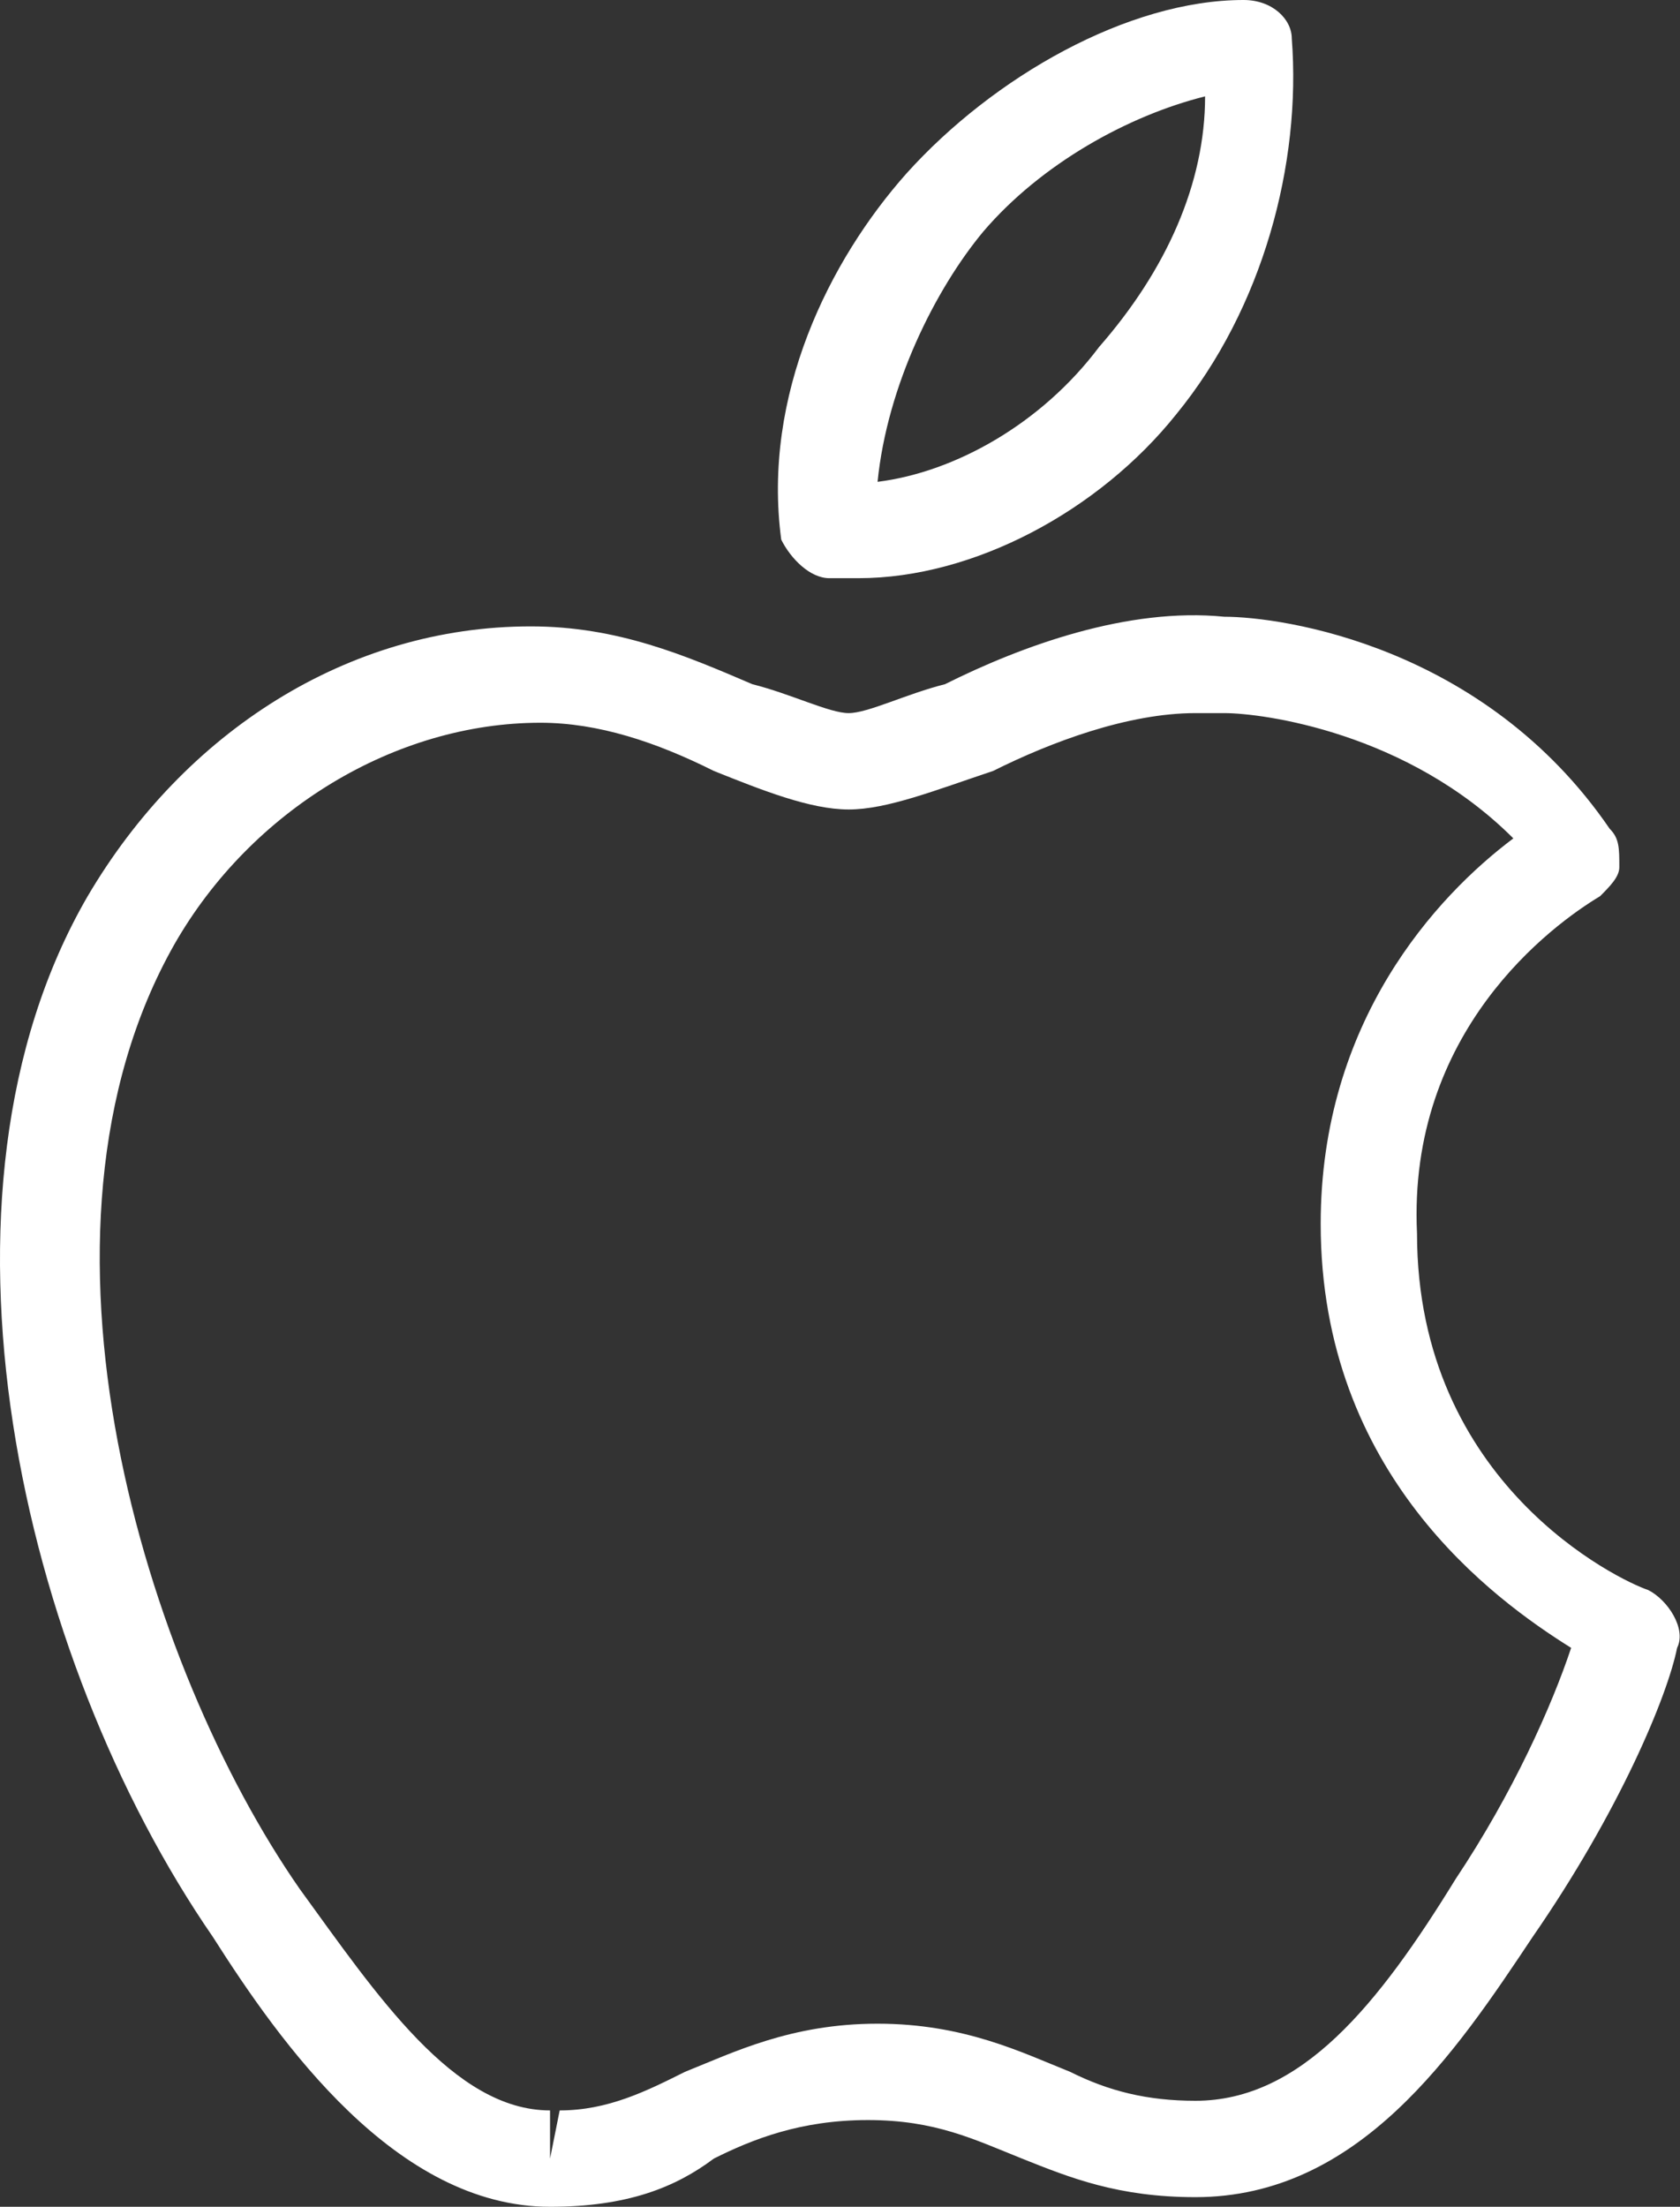
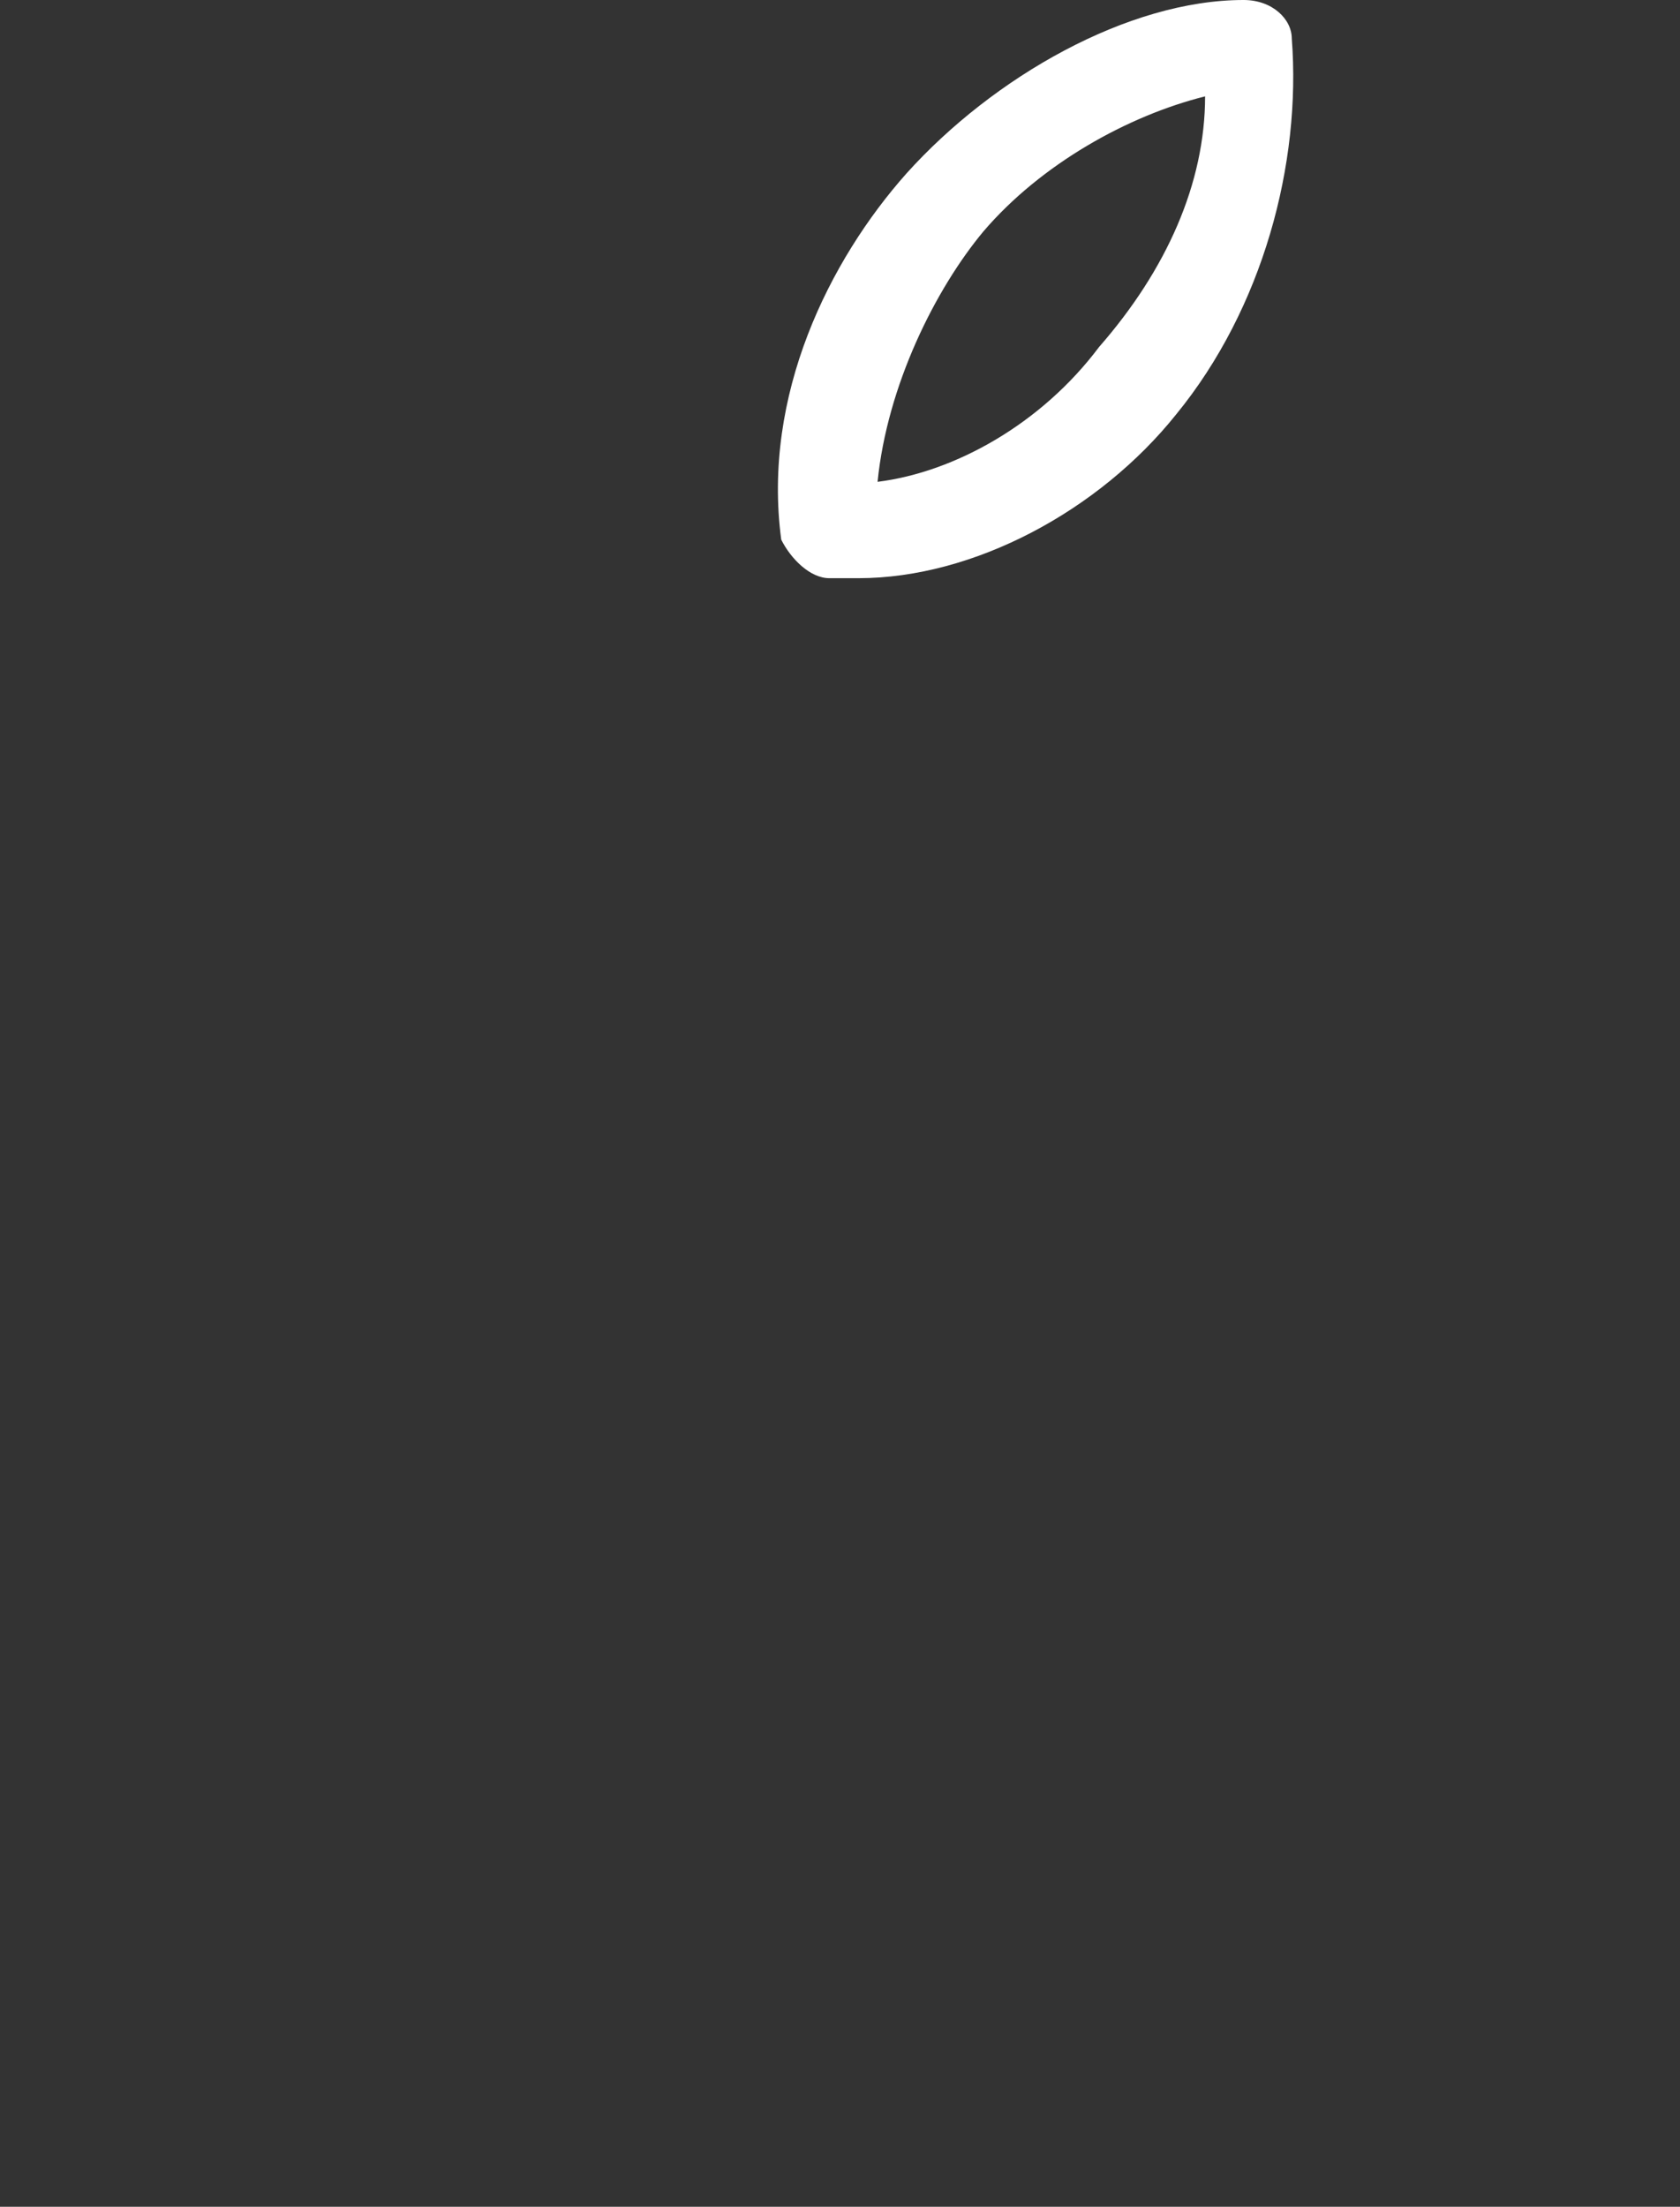
<svg xmlns="http://www.w3.org/2000/svg" version="1.1" id="Layer_1" x="0px" y="0px" viewBox="0 0 17.44 22.9" style="enable-background:new 0 0 17.44 22.9;" xml:space="preserve">
  <rect x="0" y="0" width="17.44" height="22.9" fill="#333333" stroke="none" />
  <style type="text/css">
	.st0{fill:#FFFFFF;}
</style>
  <g>
    <g>
-       <path class="st0" d="M5.71,22.9c-1.6,0-2.8-1.7-3.5-2.8c-2-2.9-3.1-7.7-1.3-10.8c1-1.7,2.7-2.8,4.6-2.8l0,0c0.9,0,1.6,0.3,2.3,0.6    c0.4,0.1,0.8,0.3,1,0.3s0.6-0.2,1-0.3c0.8-0.4,1.9-0.8,2.9-0.7c0.6,0,2.7,0.3,4,2.2c0.1,0.1,0.1,0.2,0.1,0.4    c0,0.1-0.1,0.2-0.2,0.3c-0.5,0.3-2,1.4-1.9,3.5c0,2.6,2.1,3.6,2.4,3.7c0.2,0.1,0.4,0.4,0.3,0.6c-0.1,0.5-0.6,1.7-1.5,3    c-0.8,1.2-1.8,2.7-3.5,2.7l0,0c-0.8,0-1.3-0.2-1.8-0.4c-0.5-0.2-0.9-0.4-1.6-0.4c-0.7,0-1.2,0.2-1.6,0.4    C7.01,22.7,6.51,22.9,5.71,22.9C5.81,22.9,5.71,22.9,5.71,22.9z M5.61,7.5c-1.5,0-3,0.9-3.8,2.3c-1.7,3-0.3,7.5,1.3,9.8    c0.8,1.1,1.6,2.3,2.6,2.3v0.5l0.1-0.5c0.5,0,0.9-0.2,1.3-0.4c0.5-0.2,1.1-0.5,2-0.5s1.5,0.3,2,0.5c0.4,0.2,0.8,0.3,1.3,0.3    c1.1,0,1.9-1,2.7-2.3c0.6-0.9,1-1.8,1.2-2.4c-0.8-0.5-2.6-1.8-2.6-4.4c0-2.1,1.2-3.4,2-4c-1.1-1.1-2.6-1.3-3-1.3    c-0.1,0-0.2,0-0.3,0c-0.7,0-1.5,0.3-2.1,0.6c-0.6,0.2-1.1,0.4-1.5,0.4S7.91,8.2,7.41,8C6.81,7.7,6.21,7.5,5.61,7.5z" />
-     </g>
+       </g>
    <g>
      <path class="st0" d="M8.91,6L8.91,6c-0.1,0-0.2,0-0.3,0c-0.2,0-0.4-0.2-0.5-0.4c-0.2-1.5,0.5-2.9,1.3-3.8c0.9-1,2.3-1.8,3.5-1.8    c0.3,0,0.5,0.2,0.5,0.4c0.1,1.3-0.3,2.8-1.2,3.9C11.41,5.3,10.11,6,8.91,6z M12.51,1c-0.8,0.2-1.7,0.7-2.3,1.4    C9.71,3,9.21,4,9.11,5c0.8-0.1,1.7-0.6,2.3-1.4C12.11,2.8,12.51,1.9,12.51,1z" />
    </g>
  </g>
</svg>